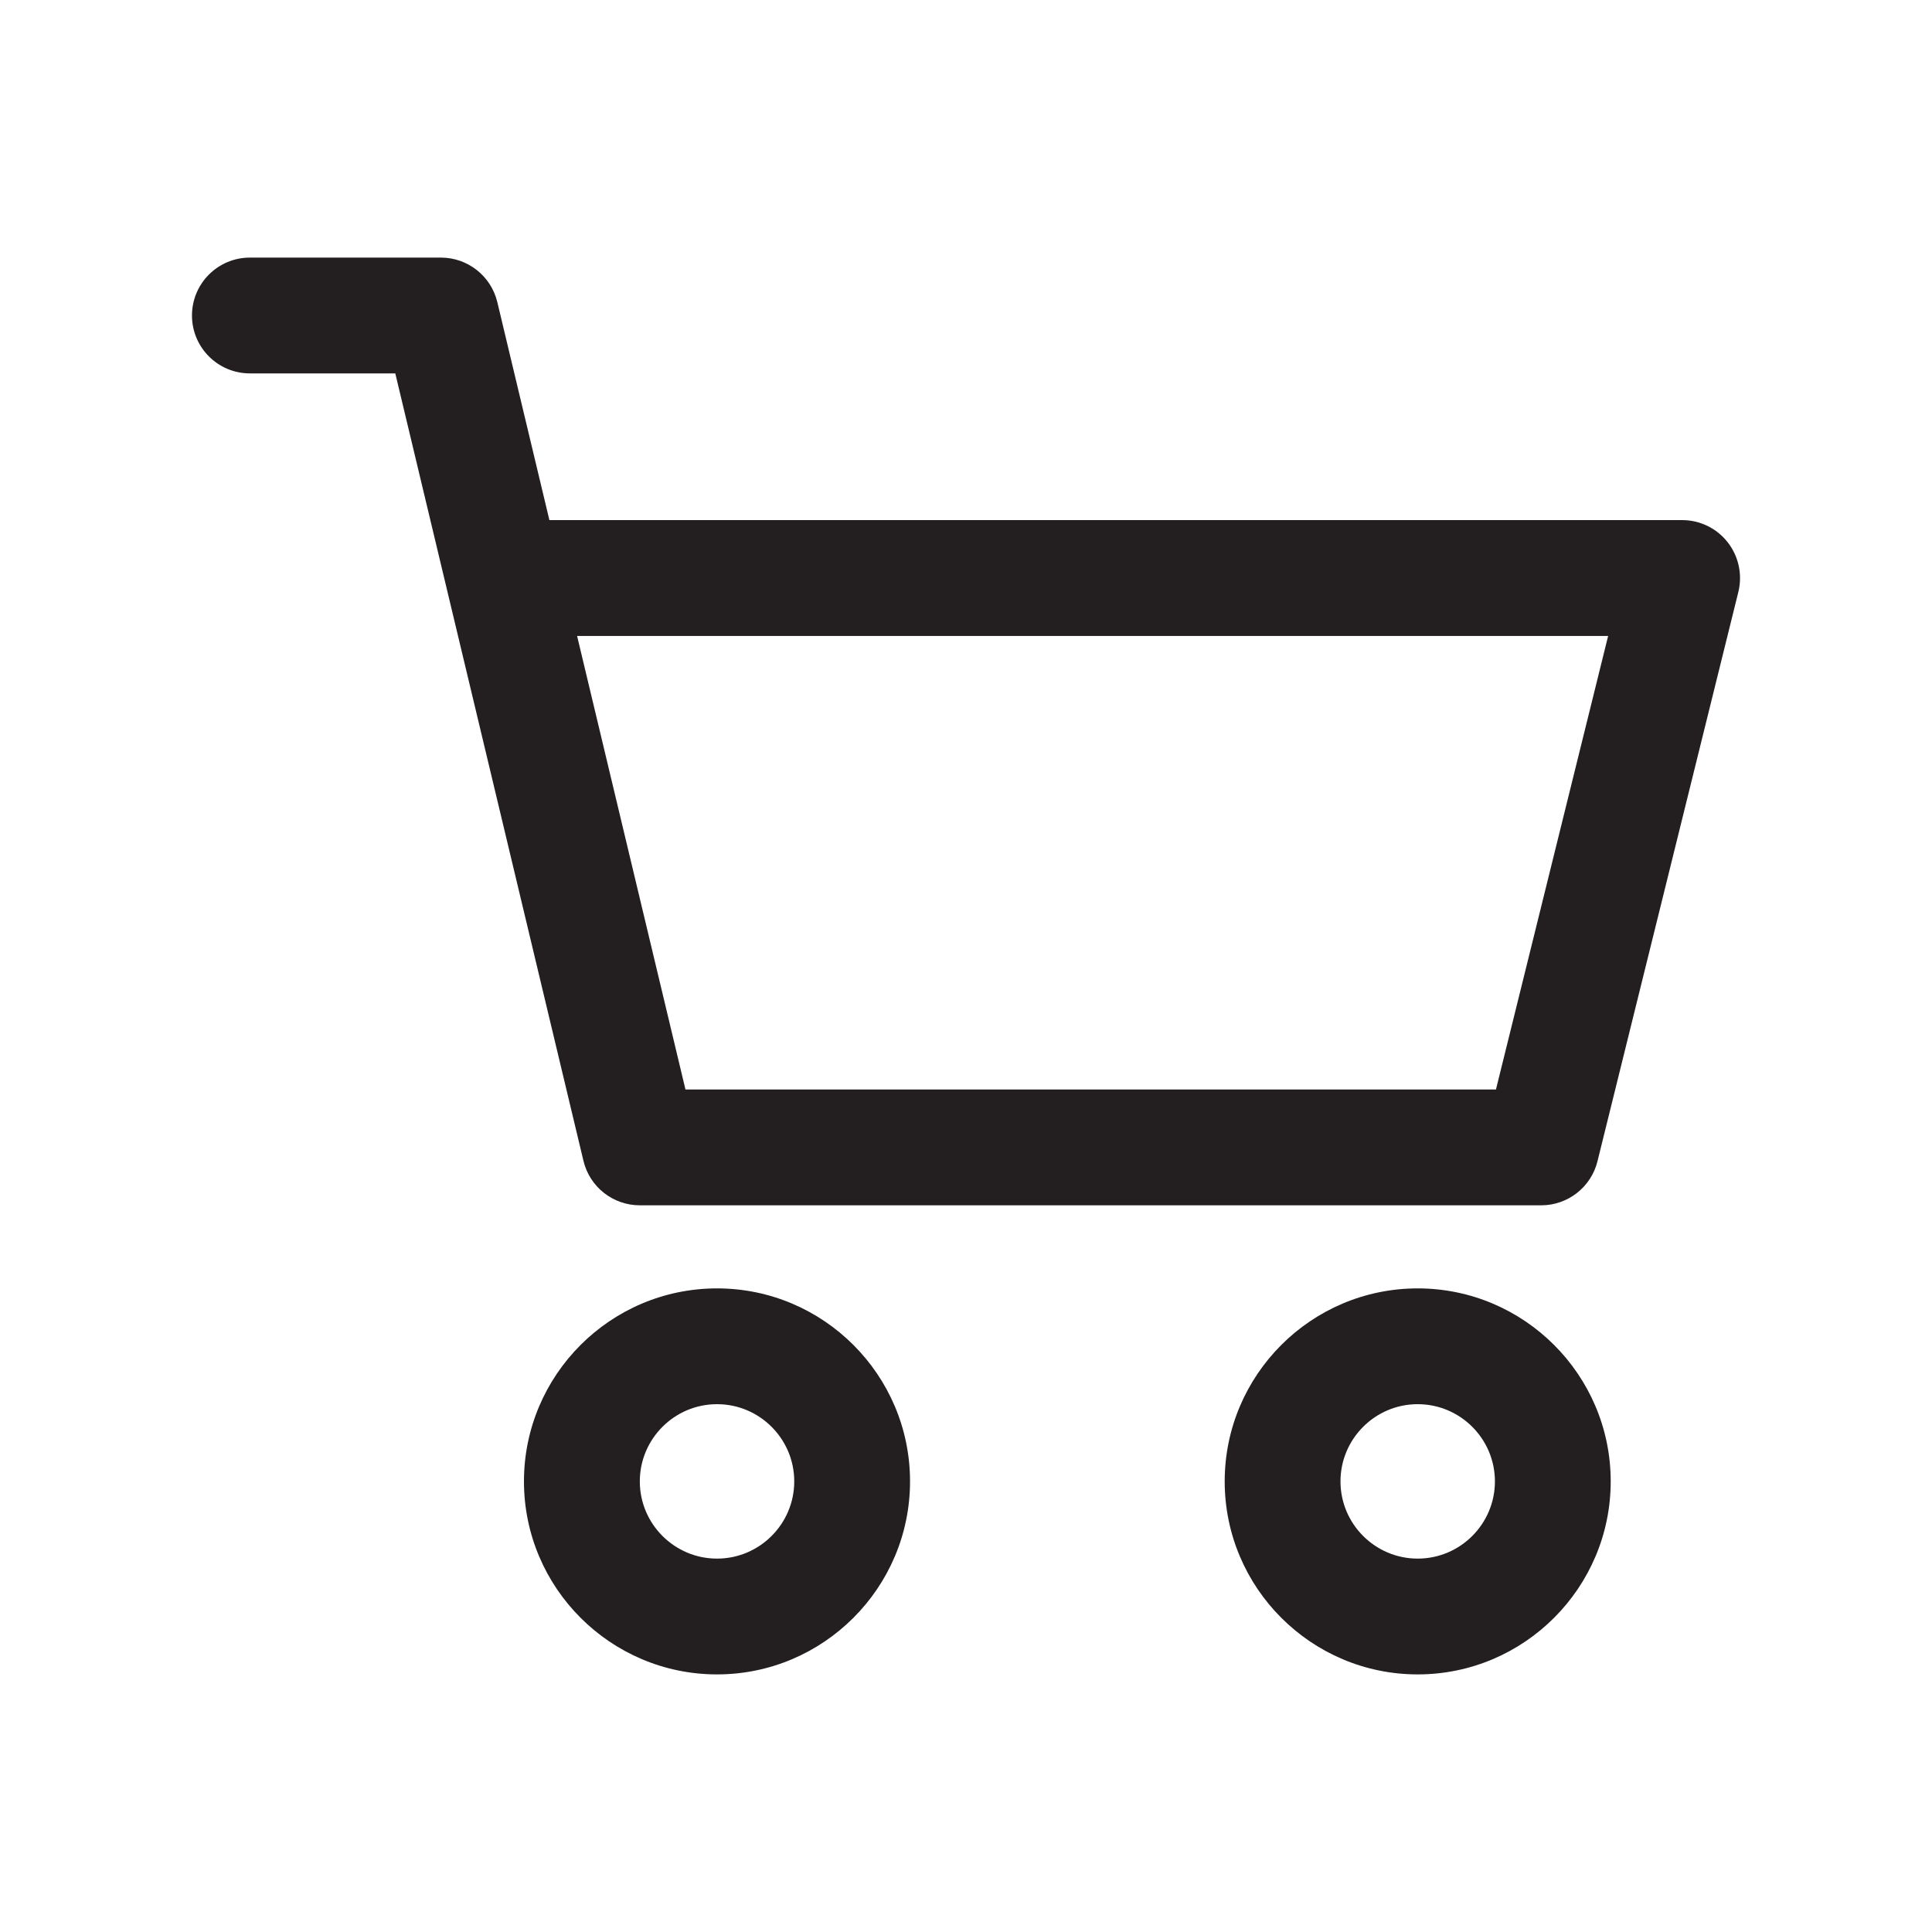
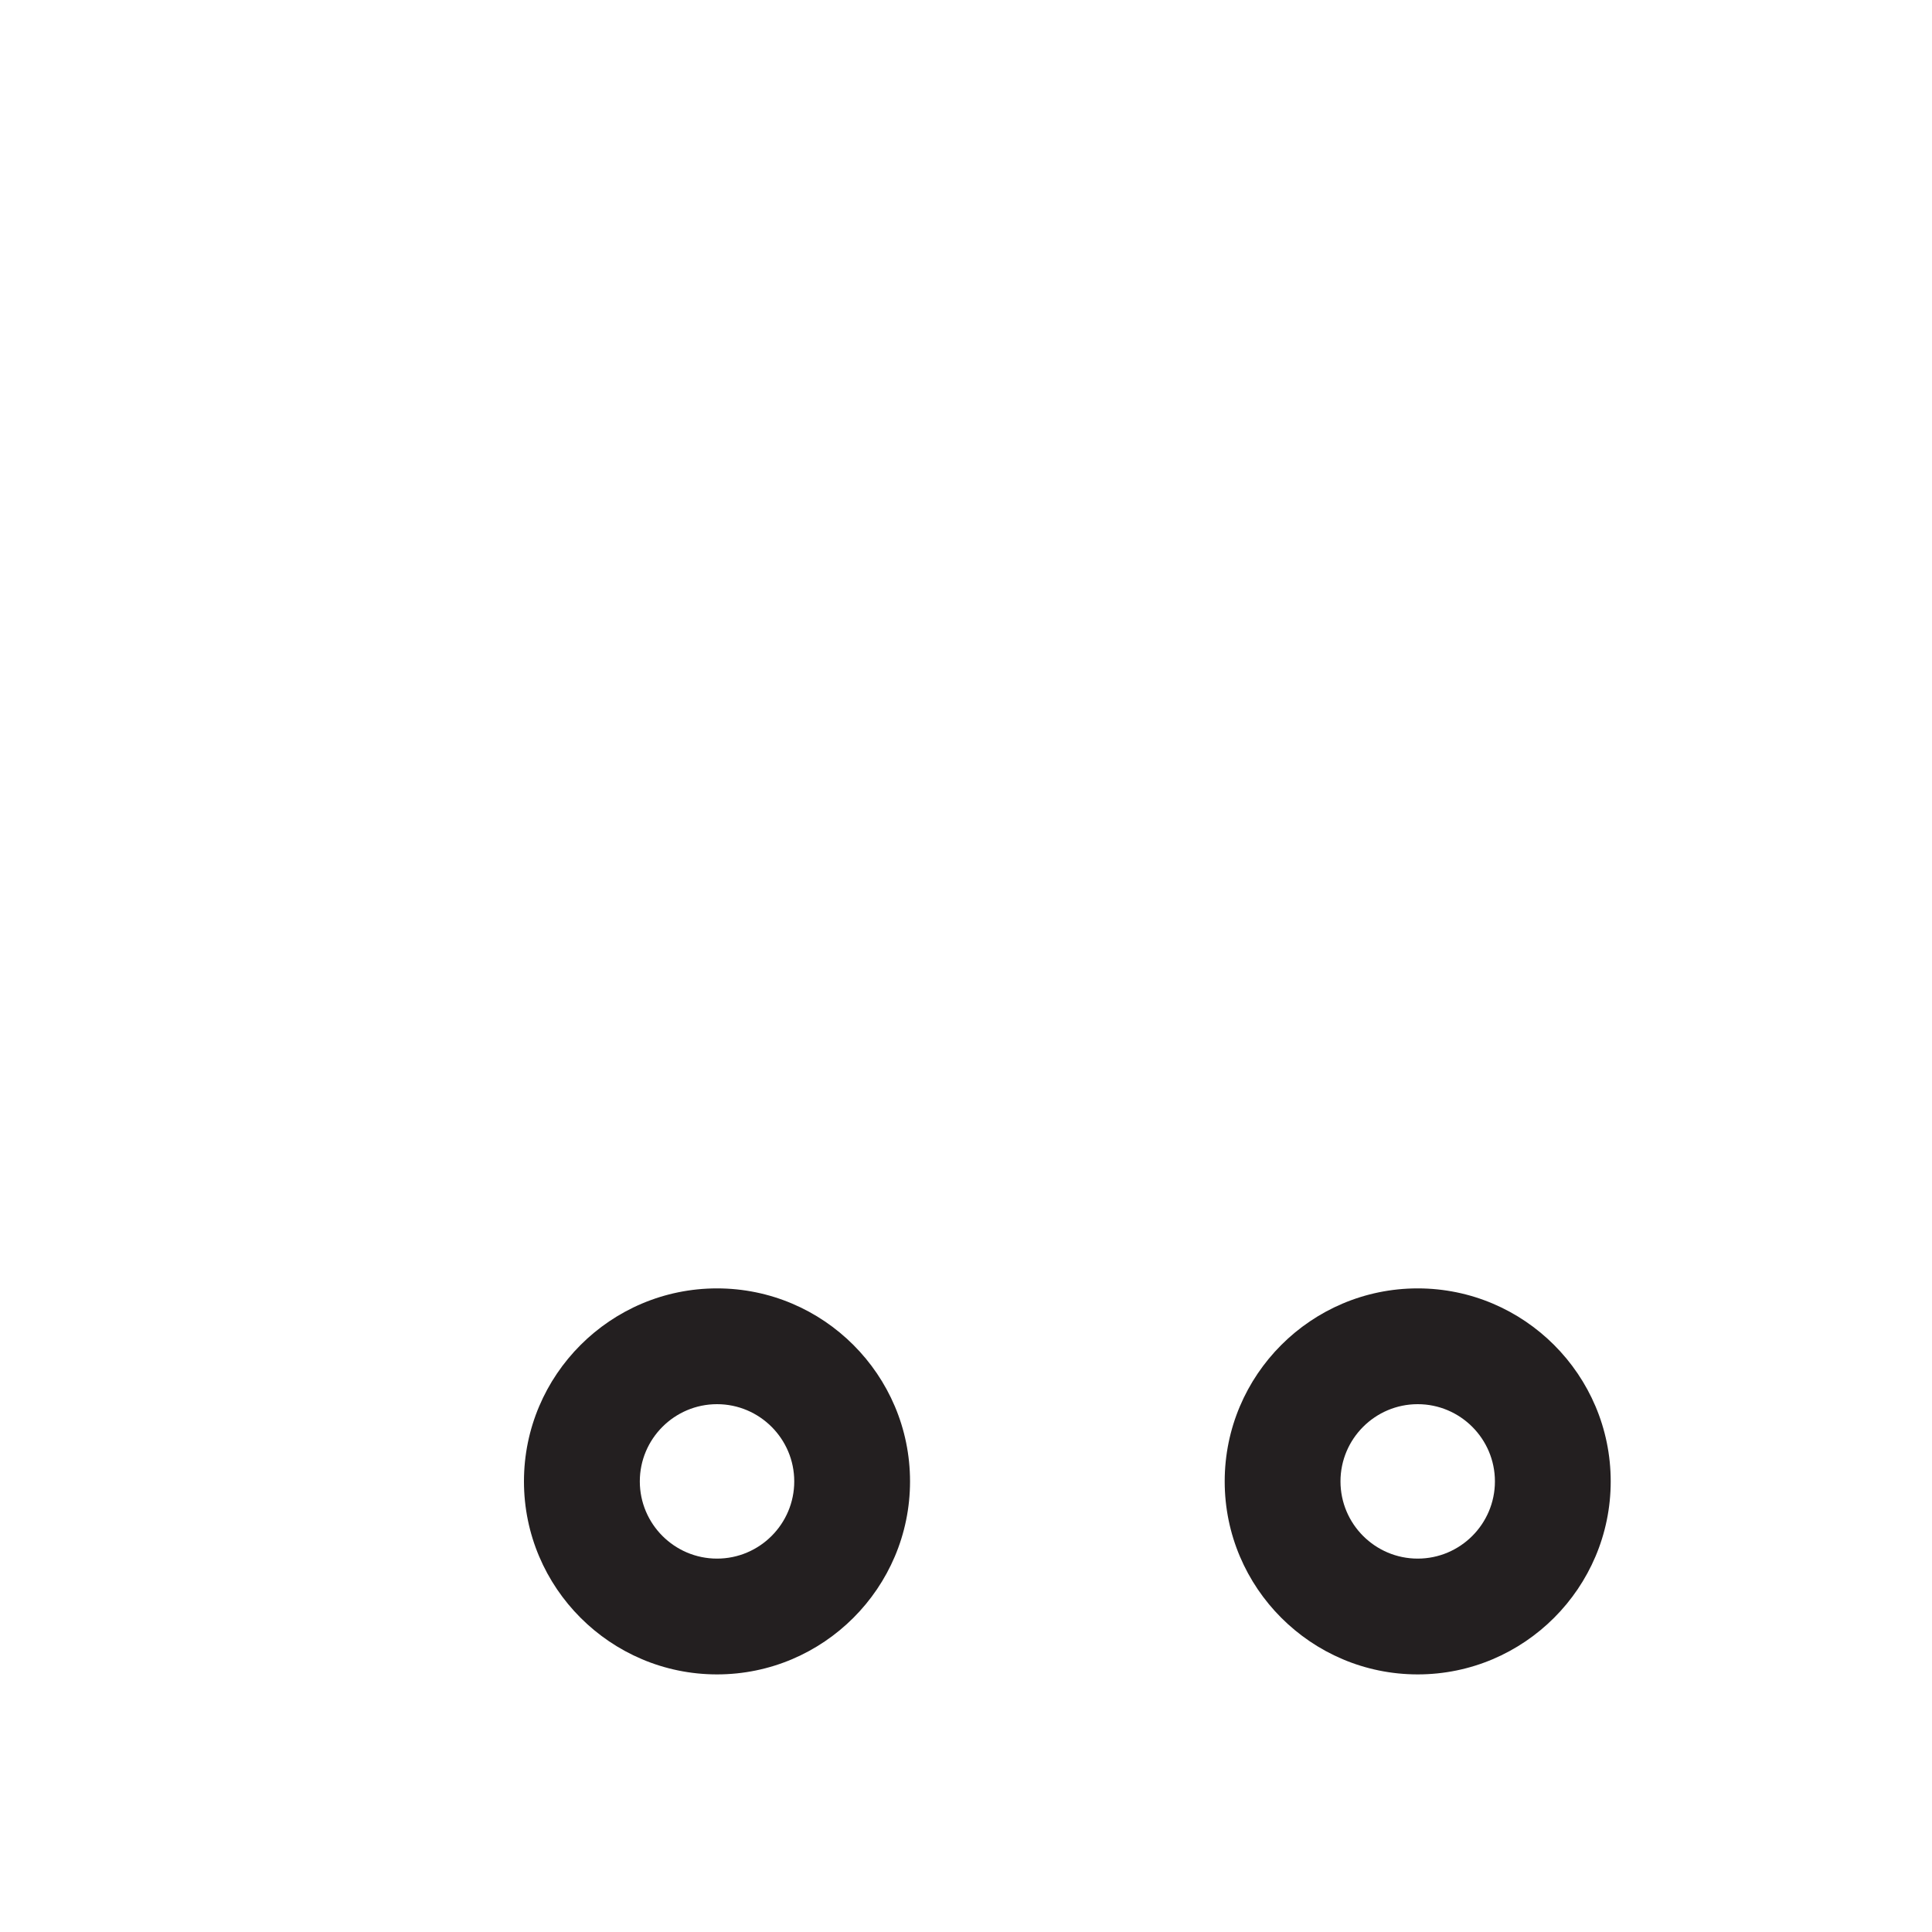
<svg xmlns="http://www.w3.org/2000/svg" width="30" height="30" viewBox="0 0 30 30" fill="none">
  <path d="M22.014 20.006C20.361 20.006 19.017 21.35 19.017 23.003C19.017 24.655 20.361 26 22.014 26C23.666 26 25.011 24.655 25.011 23.003C25.011 21.35 23.666 20.006 22.014 20.006ZM22.014 24.202C21.353 24.202 20.815 23.664 20.815 23.003C20.815 22.342 21.353 21.804 22.014 21.804C22.675 21.804 23.213 22.342 23.213 23.003C23.213 23.664 22.675 24.202 22.014 24.202Z" fill="#231F20" />
-   <path d="M26.828 8.421C26.658 8.203 26.397 8.076 26.12 8.076H8.531L7.722 4.69C7.625 4.286 7.263 4 6.847 4H3.88C3.384 4 2.981 4.402 2.981 4.899C2.981 5.396 3.384 5.798 3.88 5.798H6.138L9.06 18.026C9.157 18.431 9.519 18.716 9.935 18.716H23.932C24.345 18.716 24.706 18.434 24.805 18.034L26.993 9.192C27.059 8.923 26.998 8.639 26.828 8.421ZM23.229 16.918H10.644L8.961 9.875H24.971L23.229 16.918Z" fill="#231F20" />
  <path d="M11.134 20.006C9.481 20.006 8.136 21.35 8.136 23.003C8.136 24.655 9.481 26 11.134 26C12.786 26 14.131 24.655 14.131 23.003C14.131 21.35 12.786 20.006 11.134 20.006ZM11.134 24.202C10.473 24.202 9.935 23.664 9.935 23.003C9.935 22.342 10.473 21.804 11.134 21.804C11.795 21.804 12.333 22.342 12.333 23.003C12.333 23.664 11.795 24.202 11.134 24.202Z" fill="#231F20" />
</svg>